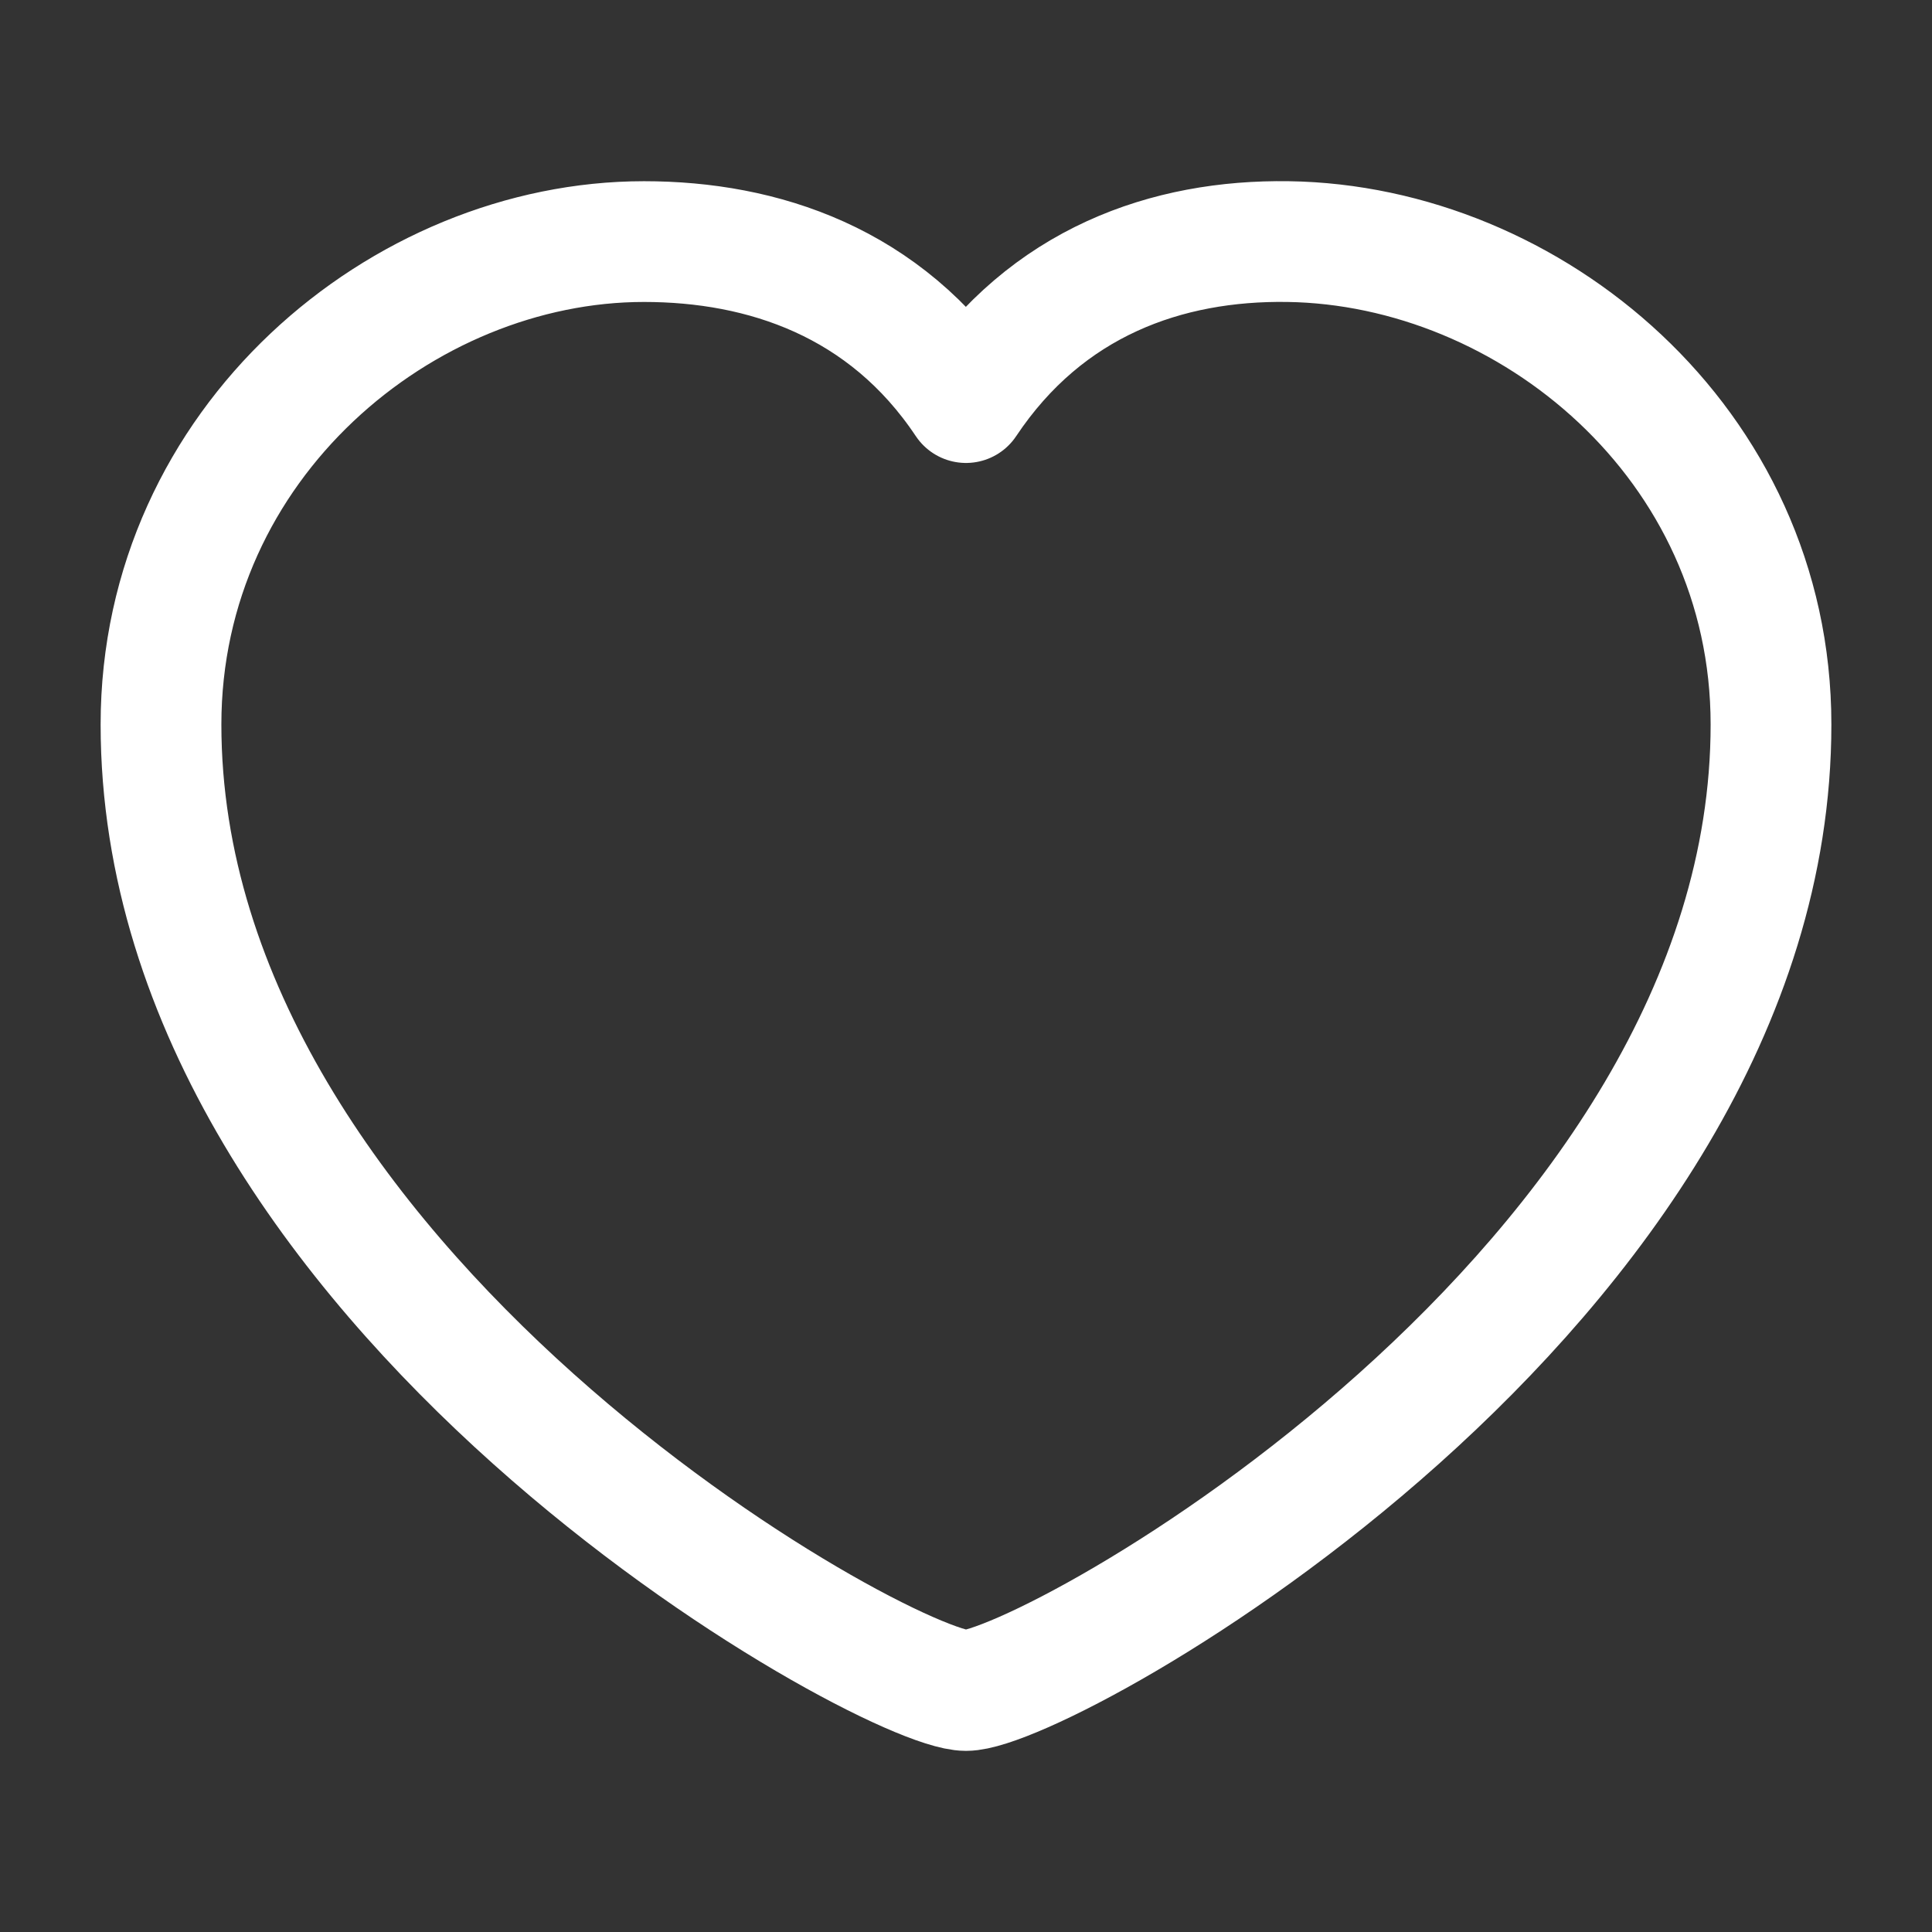
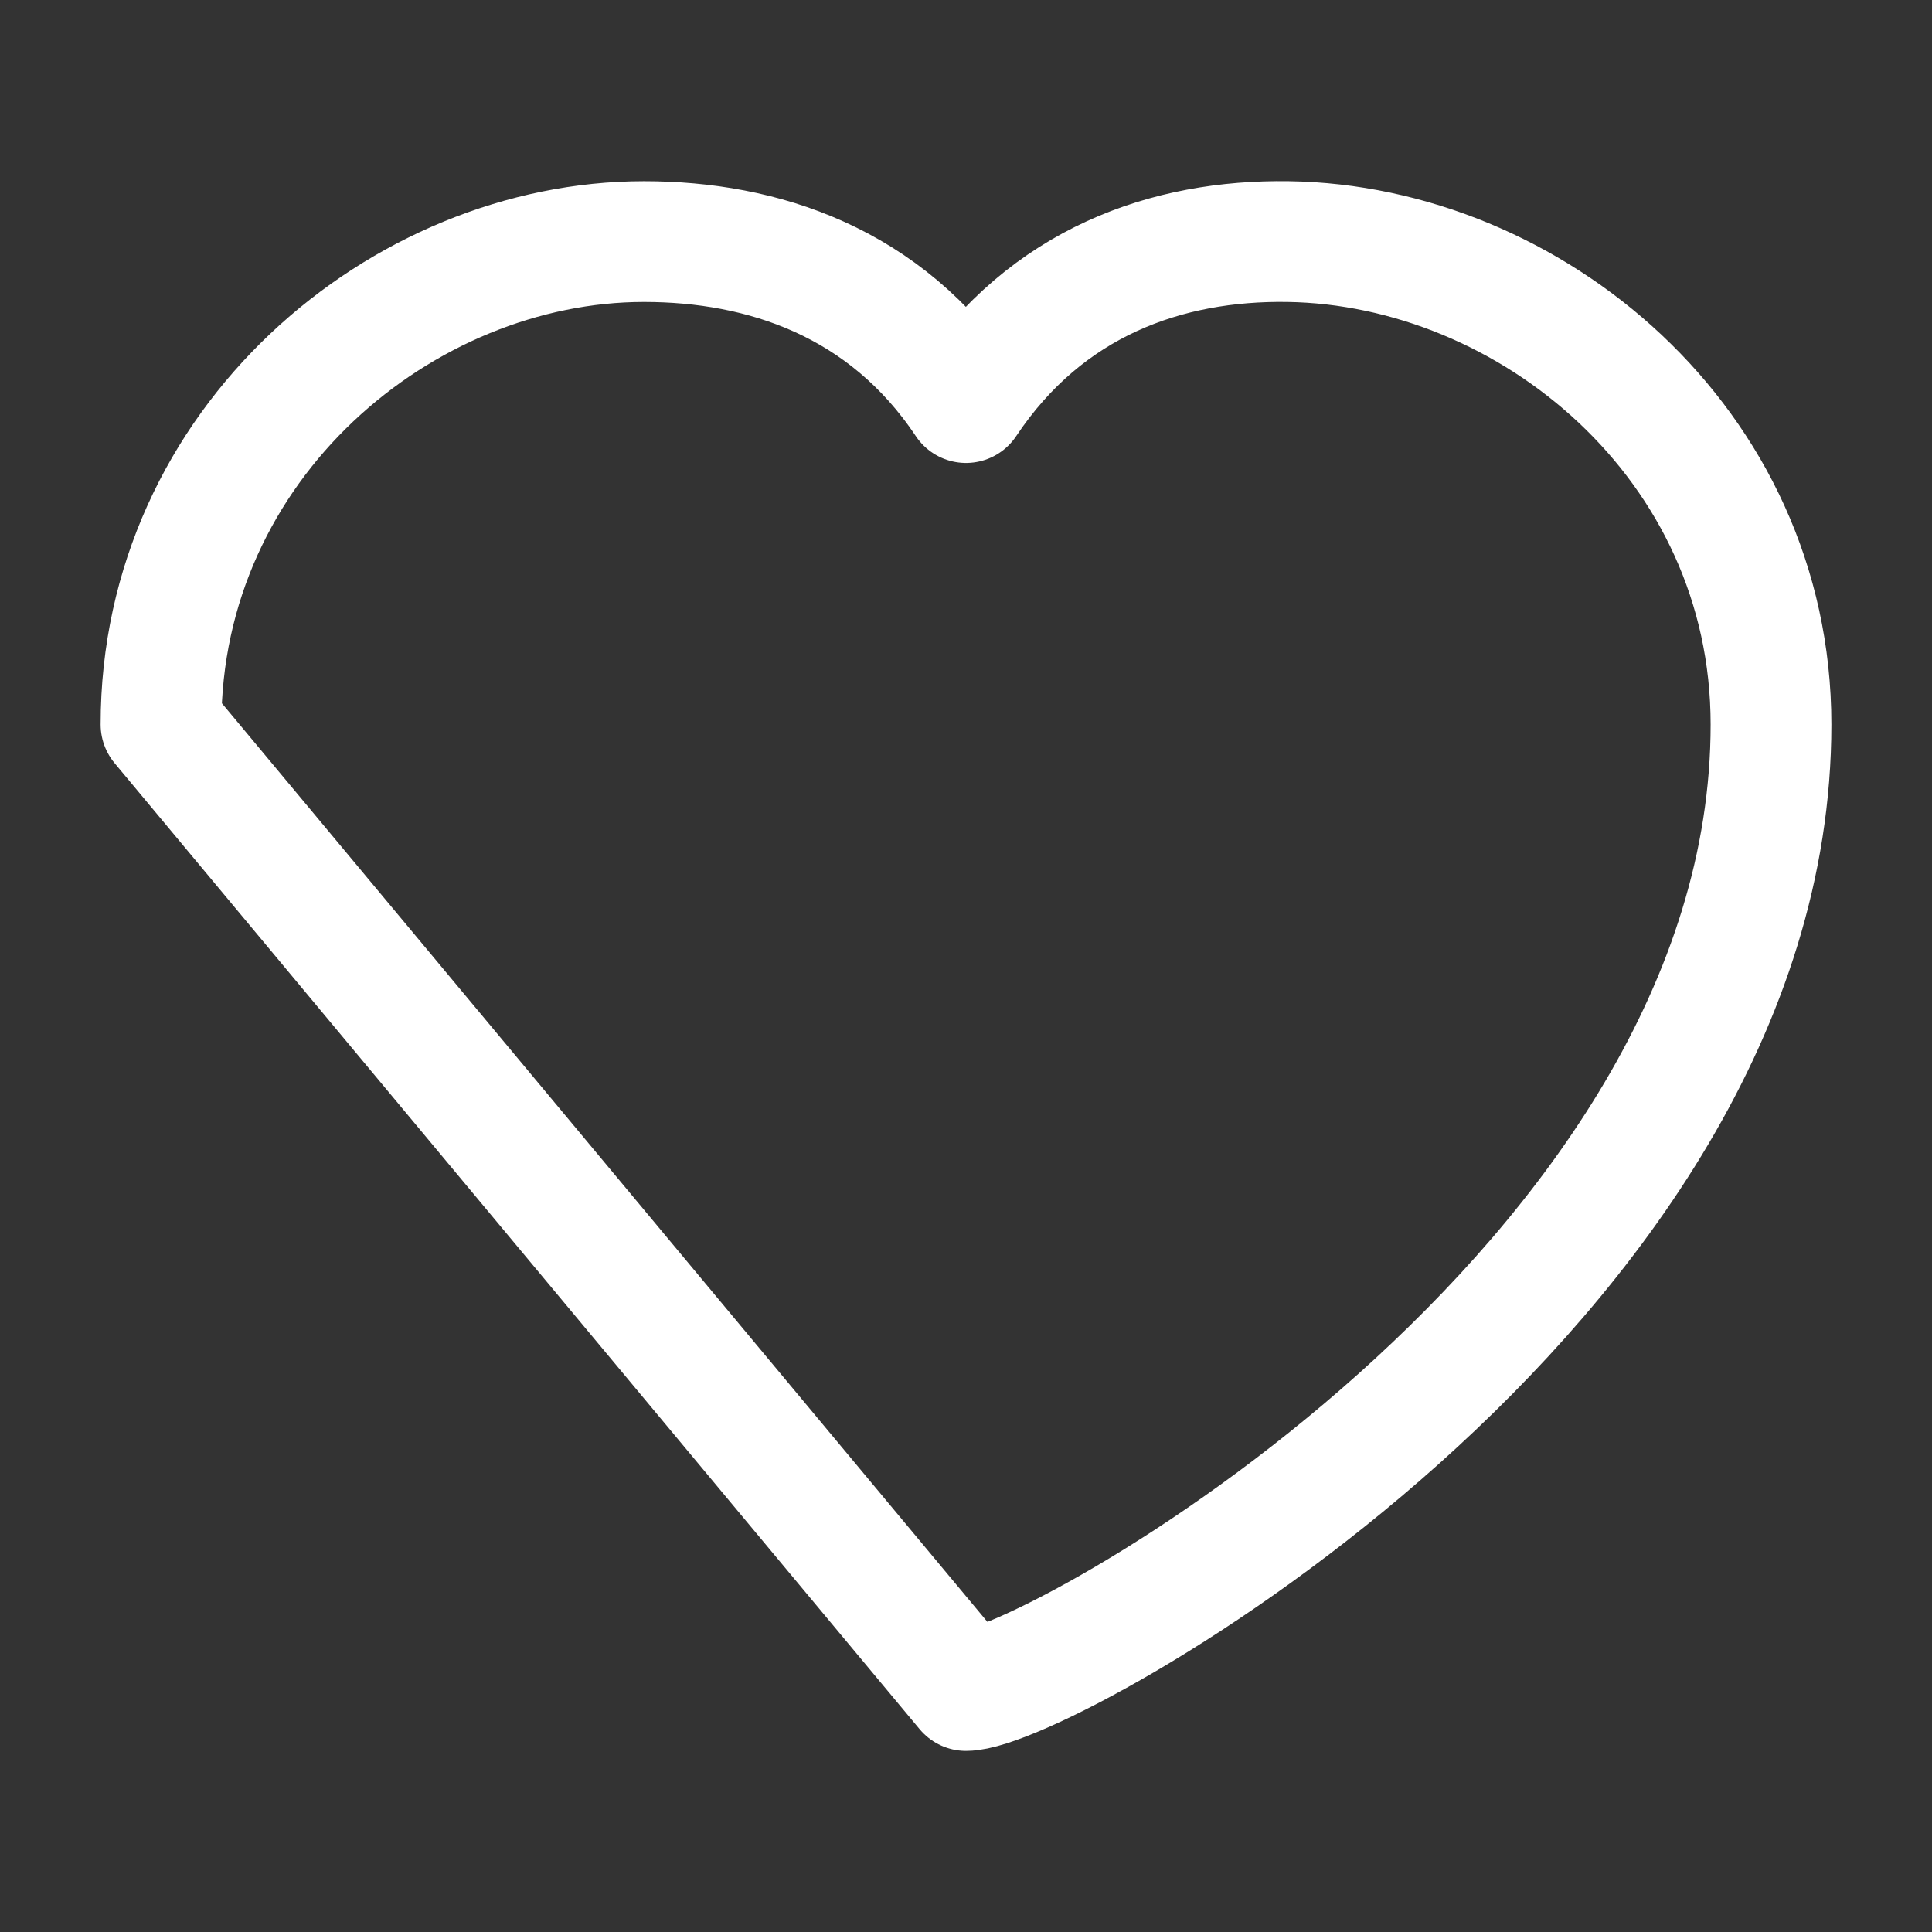
<svg xmlns="http://www.w3.org/2000/svg" width="24" height="24" viewBox="0 0 24 24" fill="none">
  <rect x="0" y="0" width="24" height="24" fill="#333333" stroke="none" />
-   <path d="M12 21C13 21 22 16 22 9C22 5.501 19 3.044 16 3.001C14.5 2.979 13 3.501 12 5.001C11 3.501 9.474 3.001 8 3.001C5 3.001 2 5.501 2 9C2 16 11 21 12 21Z" stroke="#ffffff" stroke-width="1.5" stroke-linecap="round" stroke-linejoin="round" />
+   <path d="M12 21C13 21 22 16 22 9C22 5.501 19 3.044 16 3.001C14.5 2.979 13 3.501 12 5.001C11 3.501 9.474 3.001 8 3.001C5 3.001 2 5.501 2 9Z" stroke="#ffffff" stroke-width="1.5" stroke-linecap="round" stroke-linejoin="round" />
</svg>